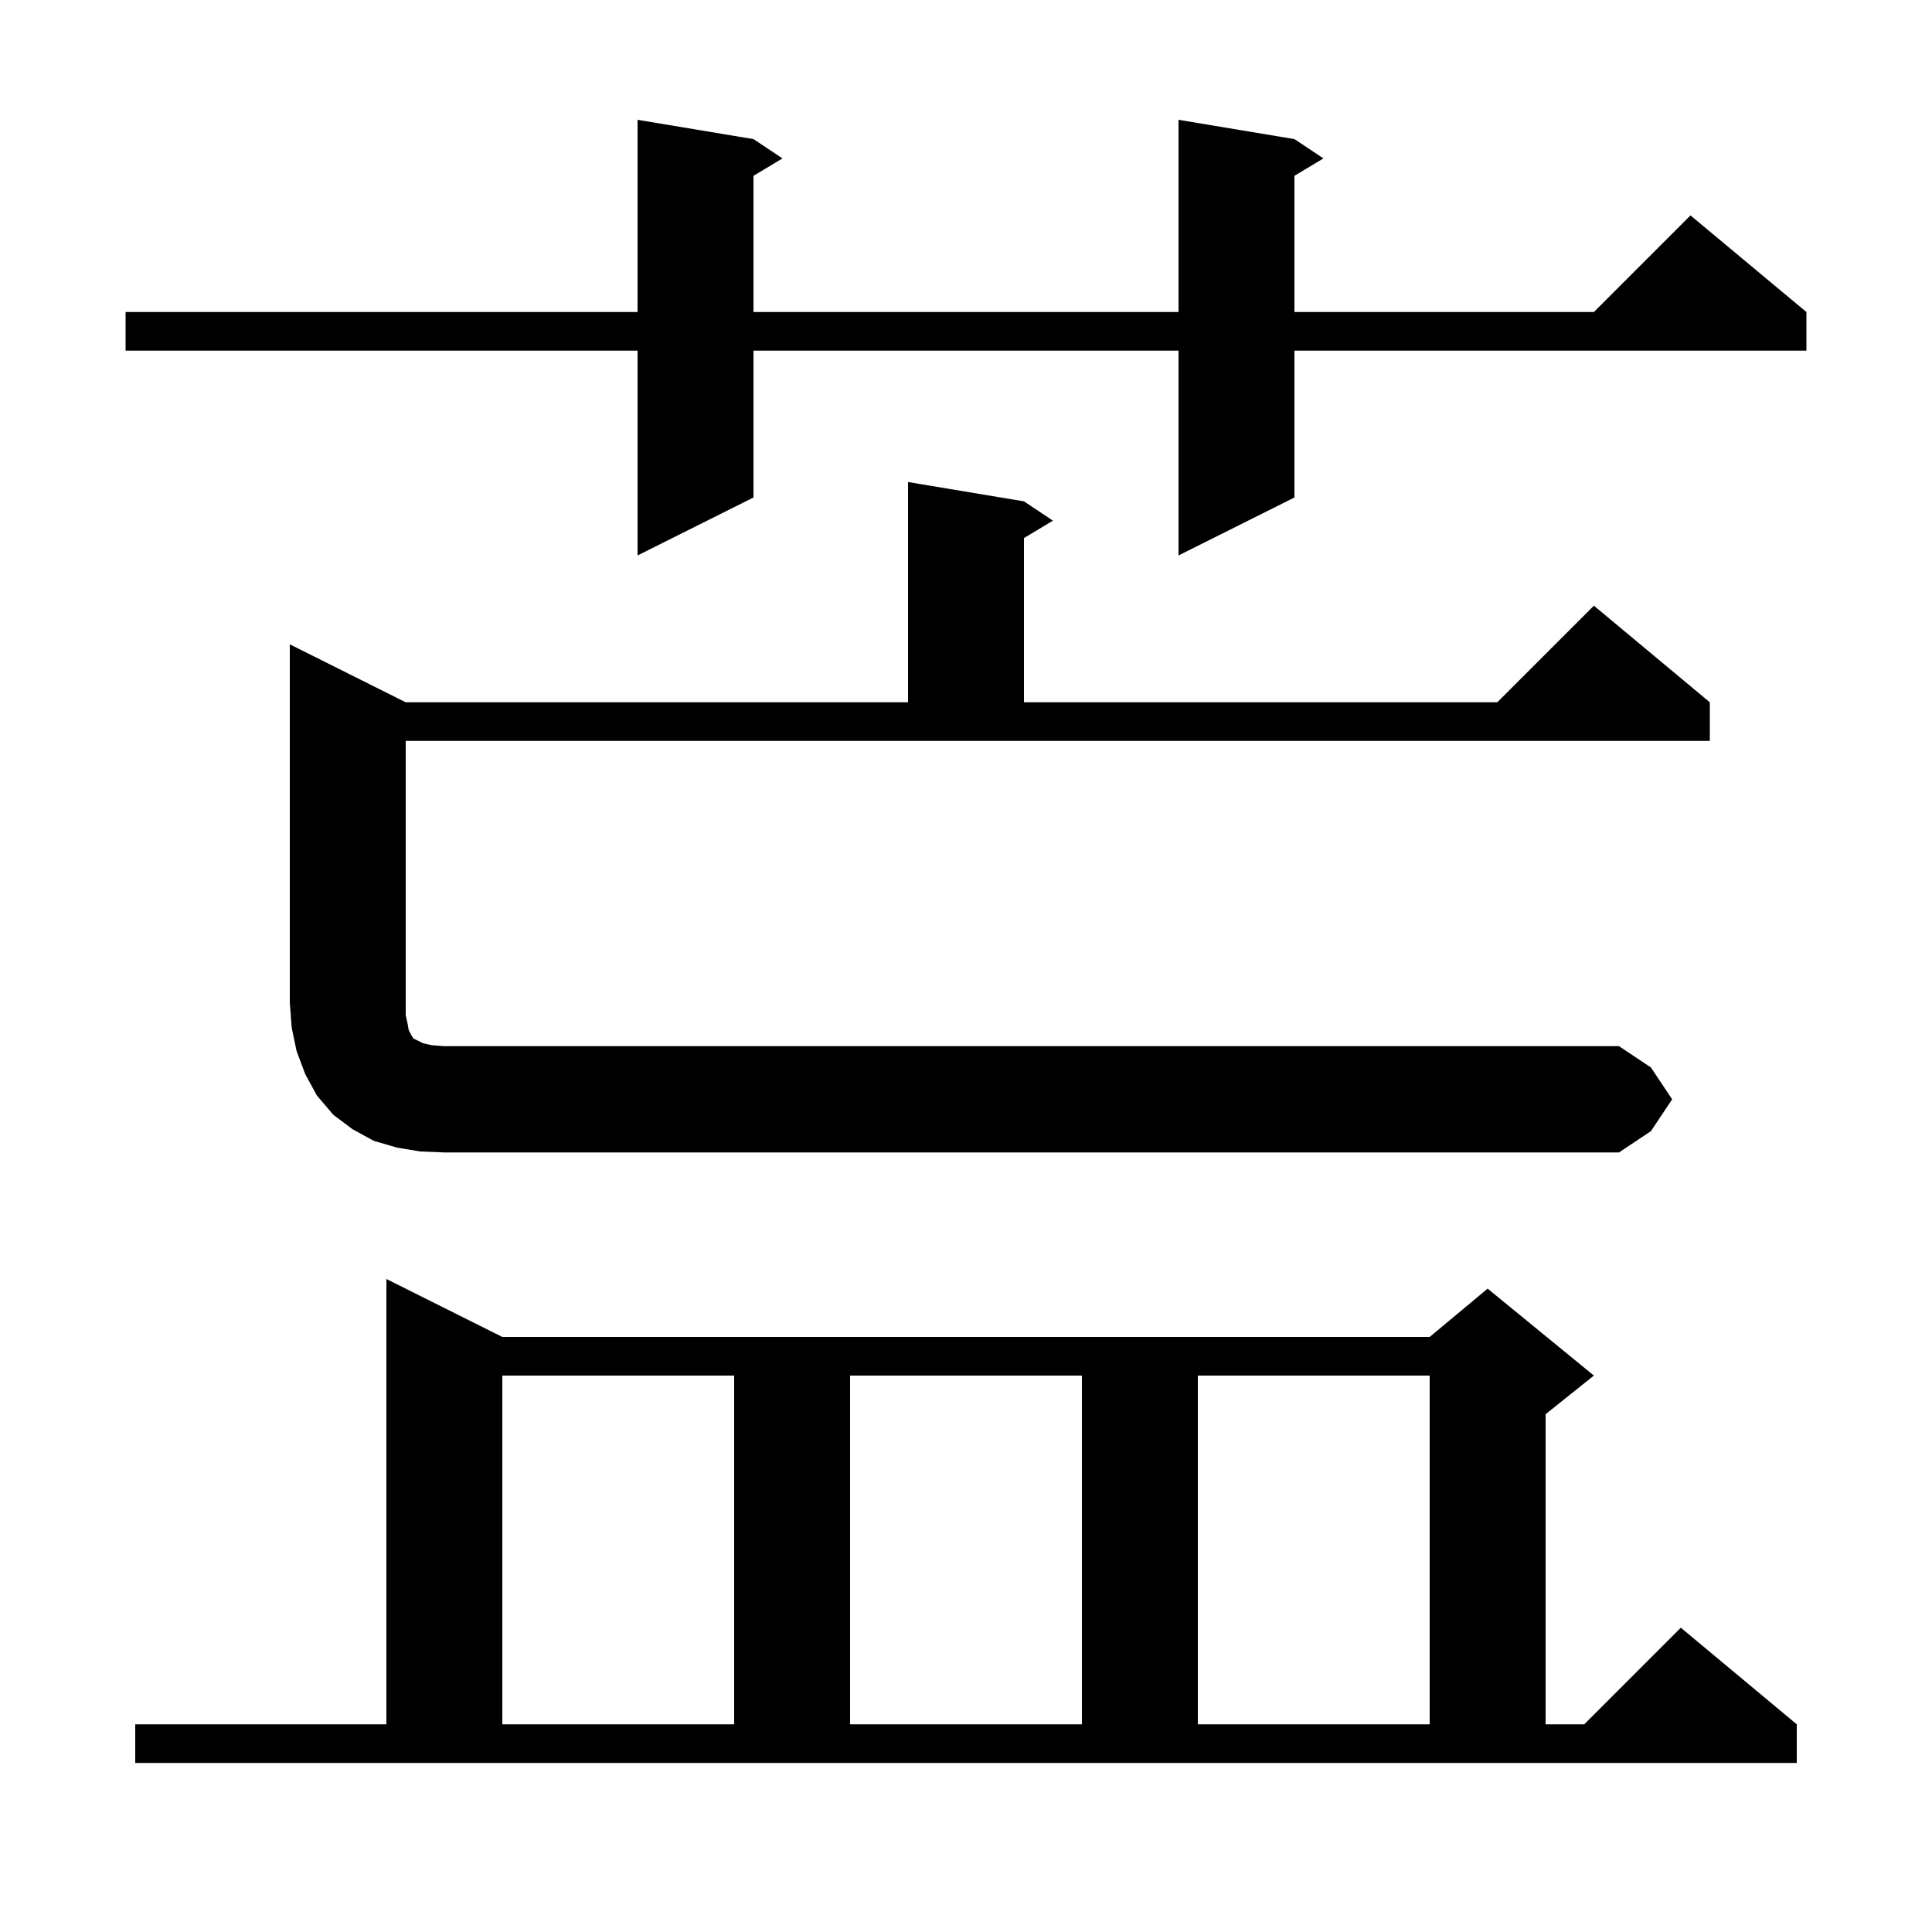
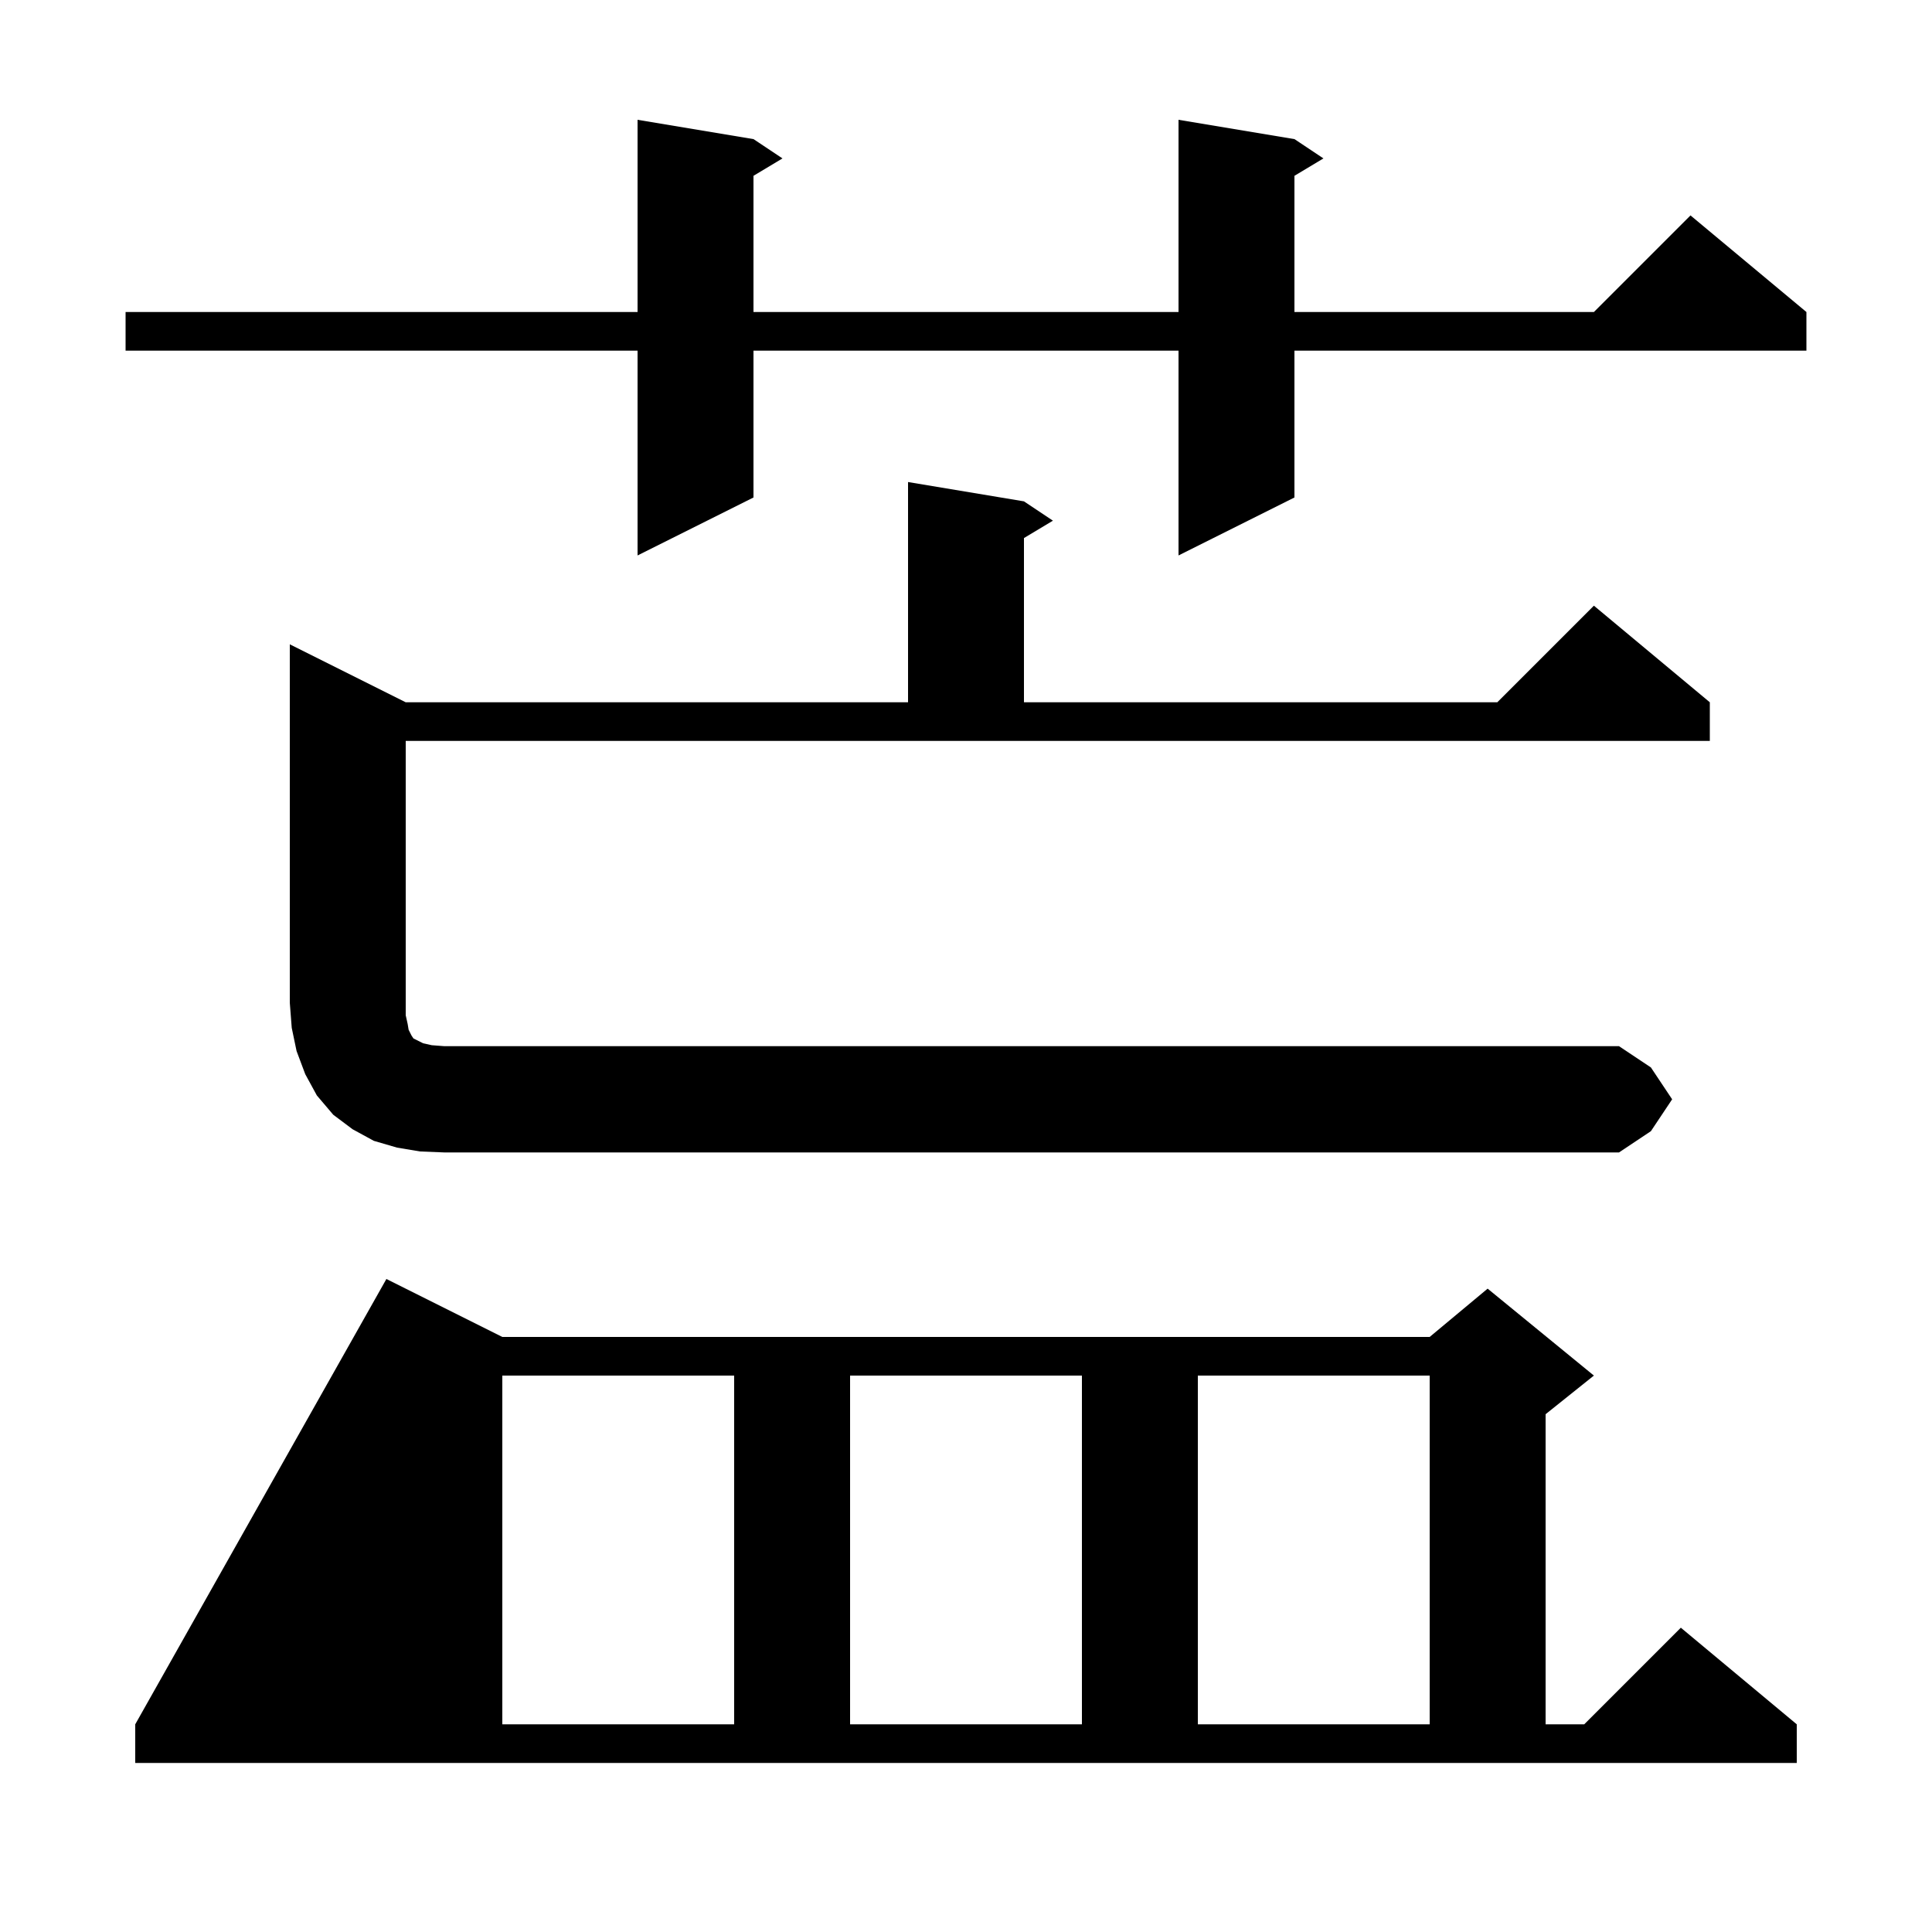
<svg xmlns="http://www.w3.org/2000/svg" version="1.1" baseProfile="full" viewBox="0 0 200 200" width="200" height="200">
  <g fill="currentColor">
-     <path d="M 14.0 178.5 L 40.0 178.5 L 40.0 132.4 L 52.0 138.4 L 148.0 138.4 L 154.0 133.4 L 165.0 142.4 L 160.0 146.4 L 160.0 178.5 L 164.0 178.5 L 174.0 168.5 L 186.0 178.5 L 186.0 182.5 L 14.0 182.5 Z M 52.0 142.4 L 52.0 178.5 L 76.0 178.5 L 76.0 142.4 Z M 88.0 142.4 L 88.0 178.5 L 112.0 178.5 L 112.0 142.4 Z M 124.0 142.4 L 124.0 178.5 L 148.0 178.5 L 148.0 142.4 Z M 43.5 119.2 L 41.1 118.8 L 38.7 118.1 L 36.5 116.9 L 34.5 115.4 L 32.8 113.4 L 31.6 111.2 L 30.7 108.8 L 30.2 106.4 L 30.0 103.8 L 30.0 66.7 L 42.0 72.7 L 94.0 72.7 L 94.0 49.9 L 106.0 51.9 L 109.0 53.9 L 106.0 55.7 L 106.0 72.7 L 155.0 72.7 L 165.0 62.7 L 177.0 72.7 L 177.0 76.7 L 42.0 76.7 L 42.0 105.1 L 42.2 106.0 L 42.3 106.6 L 42.6 107.2 L 42.8 107.5 L 43.8 108.0 L 44.7 108.2 L 46.0 108.3 L 167.6 108.3 L 170.9 110.5 L 173.1 113.8 L 170.9 117.1 L 167.6 119.3 L 46.0 119.3 Z M 134.0 14.4 L 137.0 16.4 L 134.0 18.2 L 134.0 32.3 L 165.0 32.3 L 175.0 22.3 L 187.0 32.3 L 187.0 36.3 L 134.0 36.3 L 134.0 51.5 L 122.0 57.5 L 122.0 36.3 L 78.0 36.3 L 78.0 51.5 L 66.0 57.5 L 66.0 36.3 L 13.0 36.3 L 13.0 32.3 L 66.0 32.3 L 66.0 12.4 L 78.0 14.4 L 81.0 16.4 L 78.0 18.2 L 78.0 32.3 L 122.0 32.3 L 122.0 12.4 Z " />
+     <path d="M 14.0 178.5 L 40.0 132.4 L 52.0 138.4 L 148.0 138.4 L 154.0 133.4 L 165.0 142.4 L 160.0 146.4 L 160.0 178.5 L 164.0 178.5 L 174.0 168.5 L 186.0 178.5 L 186.0 182.5 L 14.0 182.5 Z M 52.0 142.4 L 52.0 178.5 L 76.0 178.5 L 76.0 142.4 Z M 88.0 142.4 L 88.0 178.5 L 112.0 178.5 L 112.0 142.4 Z M 124.0 142.4 L 124.0 178.5 L 148.0 178.5 L 148.0 142.4 Z M 43.5 119.2 L 41.1 118.8 L 38.7 118.1 L 36.5 116.9 L 34.5 115.4 L 32.8 113.4 L 31.6 111.2 L 30.7 108.8 L 30.2 106.4 L 30.0 103.8 L 30.0 66.7 L 42.0 72.7 L 94.0 72.7 L 94.0 49.9 L 106.0 51.9 L 109.0 53.9 L 106.0 55.7 L 106.0 72.7 L 155.0 72.7 L 165.0 62.7 L 177.0 72.7 L 177.0 76.7 L 42.0 76.7 L 42.0 105.1 L 42.2 106.0 L 42.3 106.6 L 42.6 107.2 L 42.8 107.5 L 43.8 108.0 L 44.7 108.2 L 46.0 108.3 L 167.6 108.3 L 170.9 110.5 L 173.1 113.8 L 170.9 117.1 L 167.6 119.3 L 46.0 119.3 Z M 134.0 14.4 L 137.0 16.4 L 134.0 18.2 L 134.0 32.3 L 165.0 32.3 L 175.0 22.3 L 187.0 32.3 L 187.0 36.3 L 134.0 36.3 L 134.0 51.5 L 122.0 57.5 L 122.0 36.3 L 78.0 36.3 L 78.0 51.5 L 66.0 57.5 L 66.0 36.3 L 13.0 36.3 L 13.0 32.3 L 66.0 32.3 L 66.0 12.4 L 78.0 14.4 L 81.0 16.4 L 78.0 18.2 L 78.0 32.3 L 122.0 32.3 L 122.0 12.4 Z " />
  </g>
</svg>